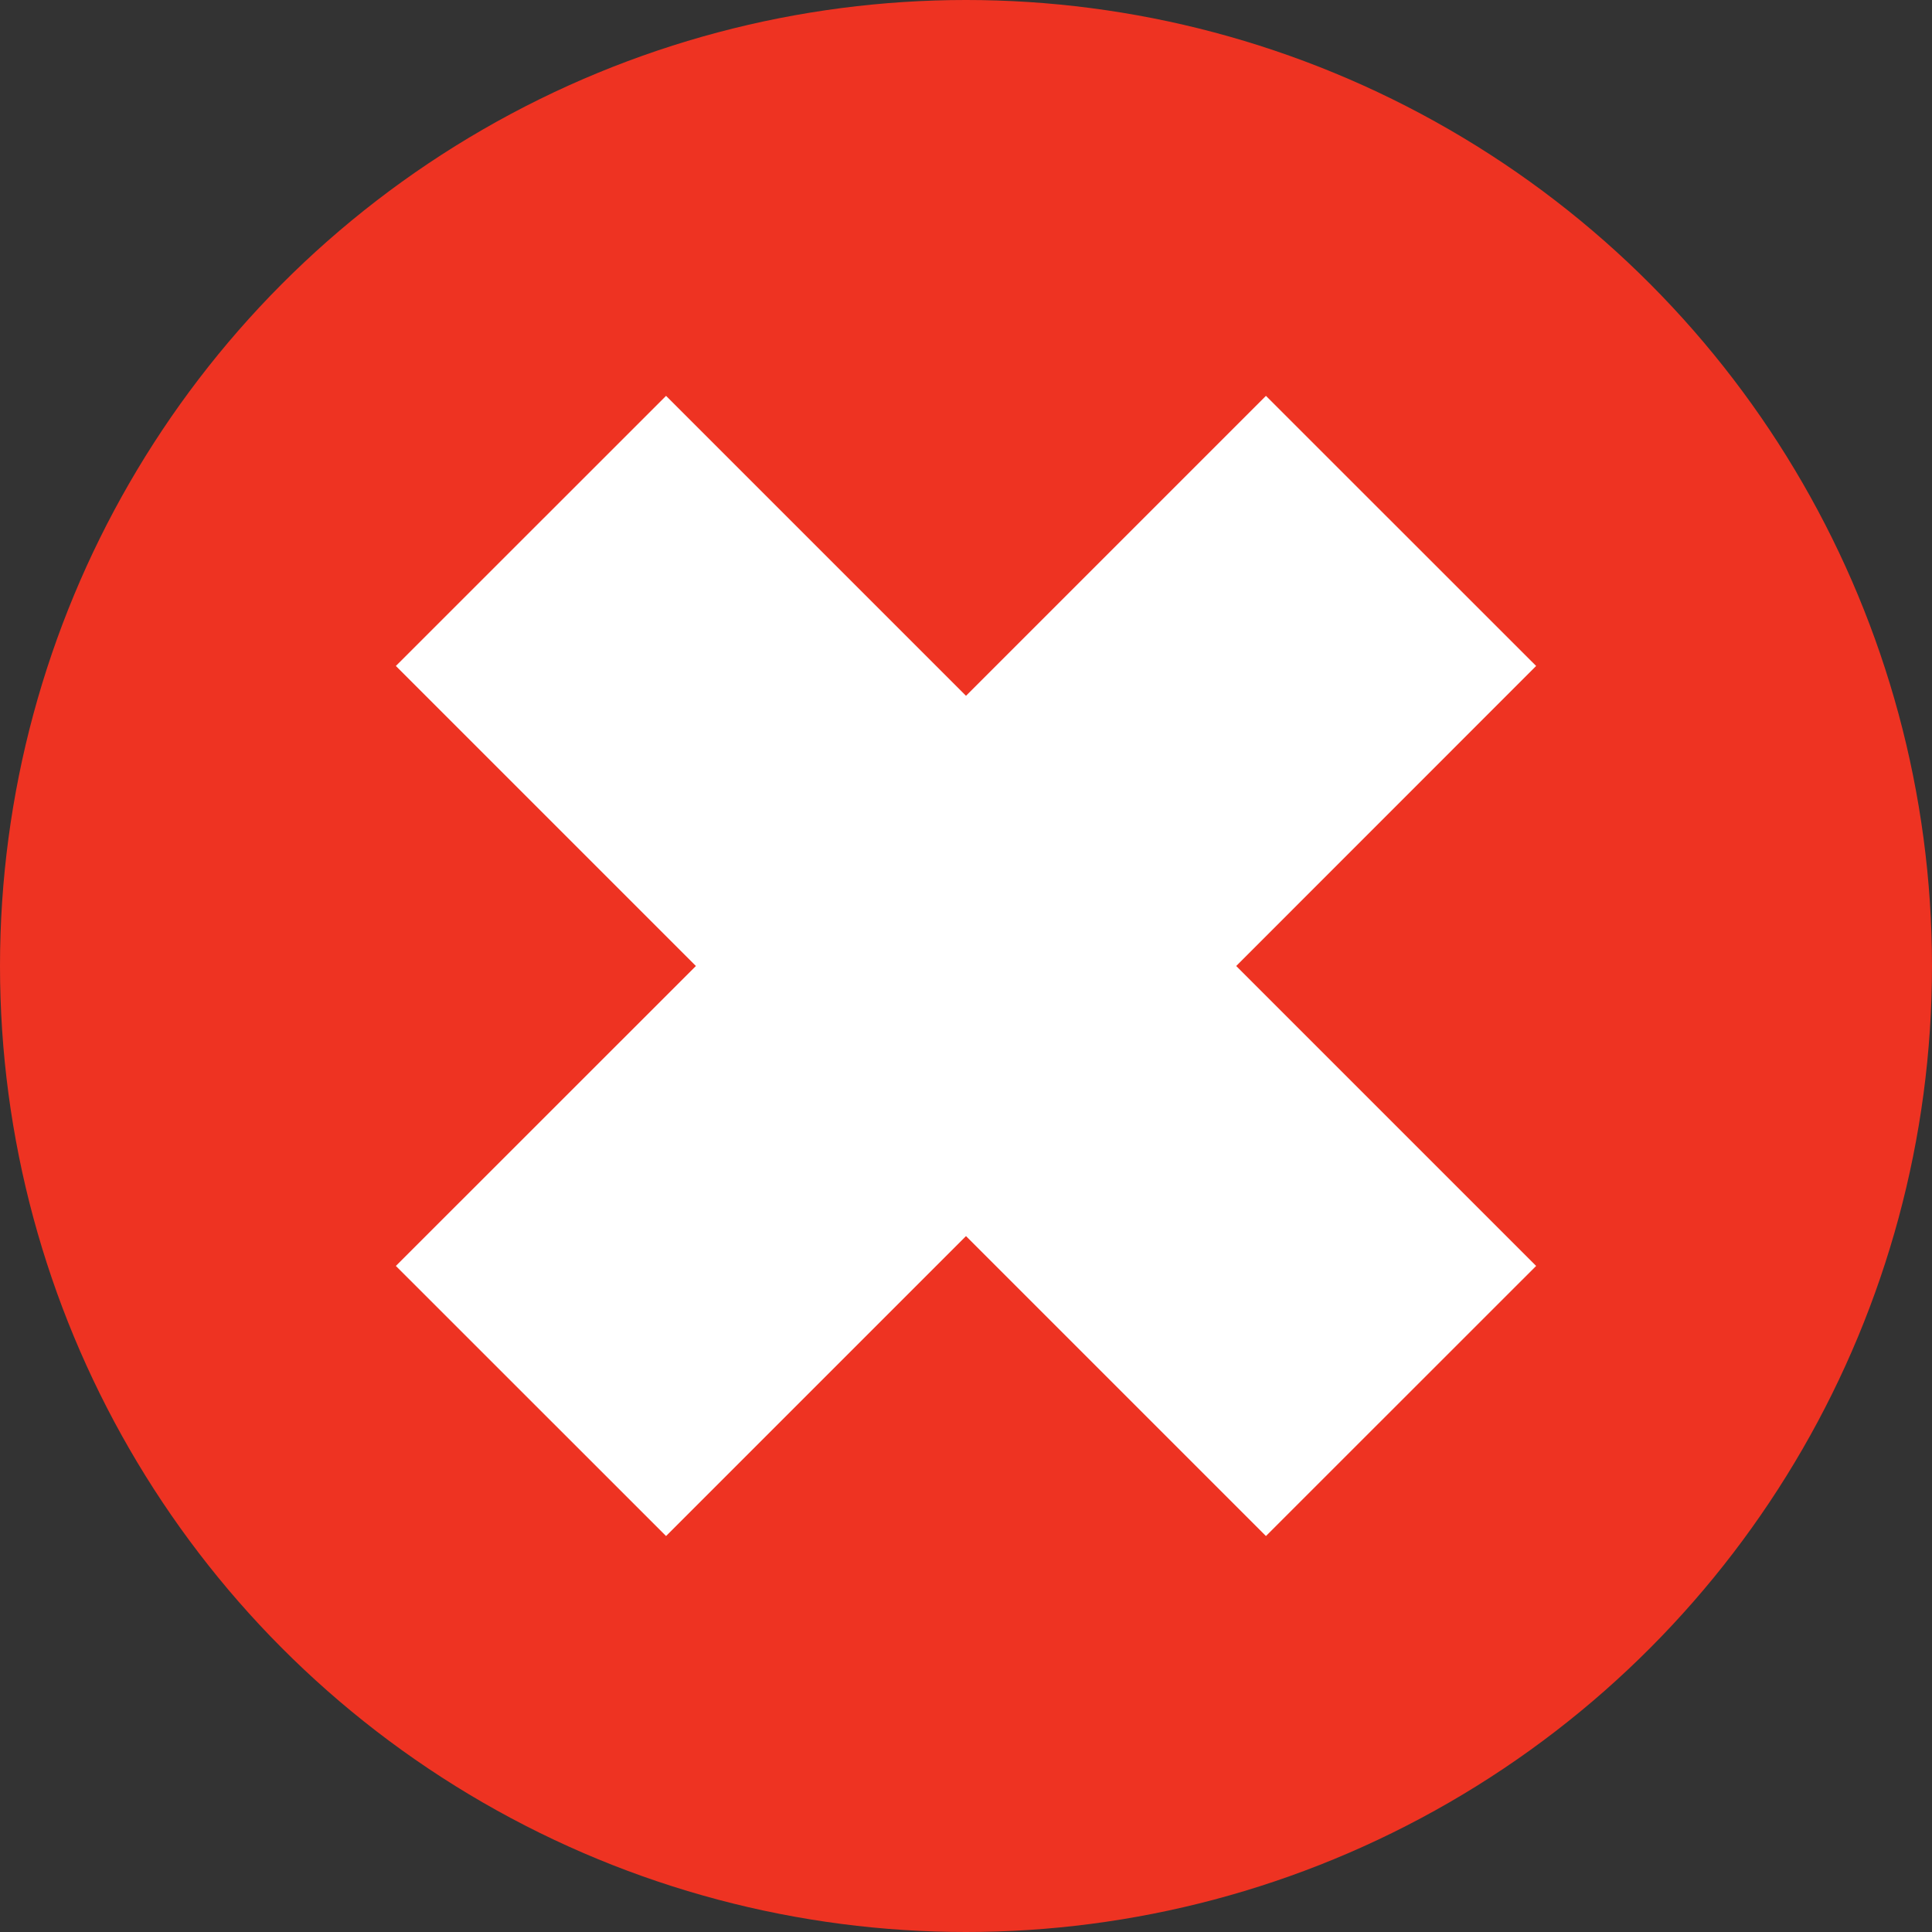
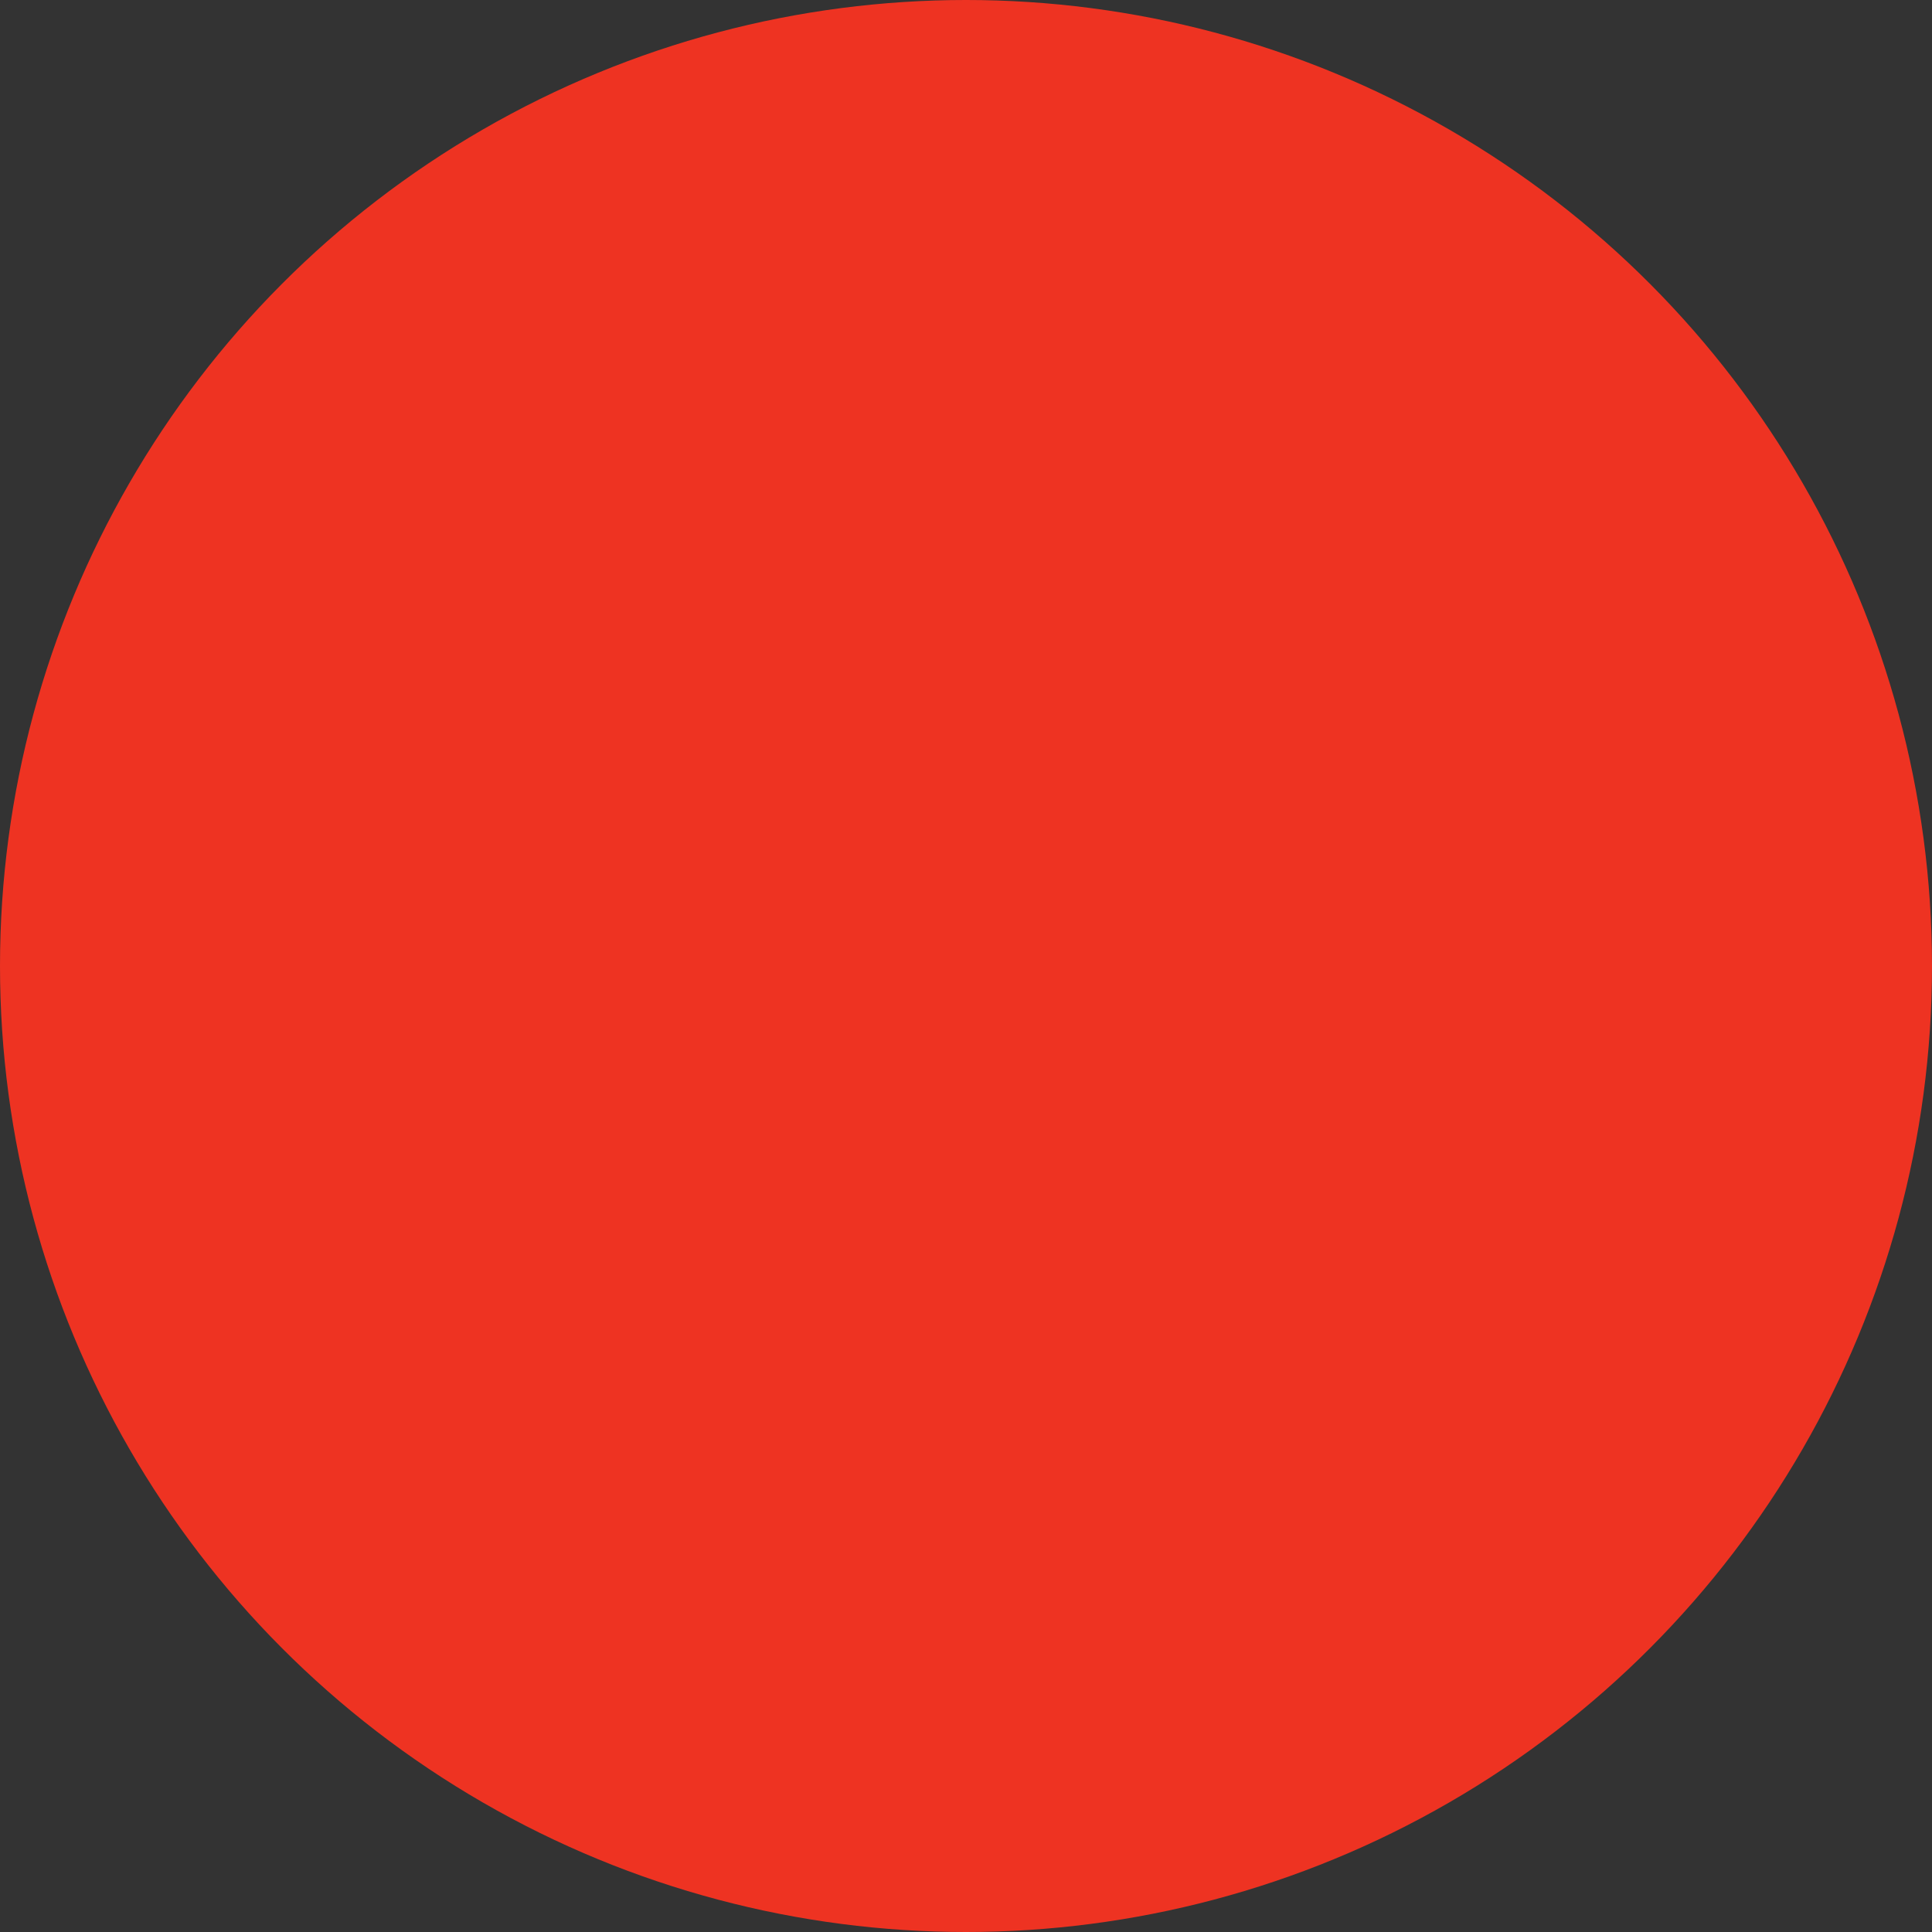
<svg xmlns="http://www.w3.org/2000/svg" version="1.1" id="レイヤー_1" x="0px" y="0px" width="20px" height="20px" viewBox="0 0 20 20" enable-background="new 0 0 20 20" xml:space="preserve">
  <rect x="0" y="0" width="20" height="20" fill="#333333" stroke="none" />
  <g>
    <circle fill="#EE3322" cx="10" cy="10" r="10" />
-     <polygon fill="#FFFFFF" points="15.902,6.894 13.105,4.098 10,7.203 6.895,4.098 4.098,6.894 7.204,10 4.098,13.105 6.895,15.901    10,12.796 13.105,15.901 15.902,13.105 12.797,10  " />
  </g>
</svg>